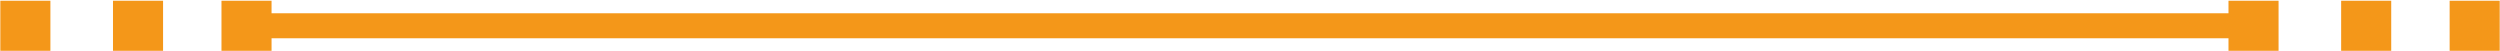
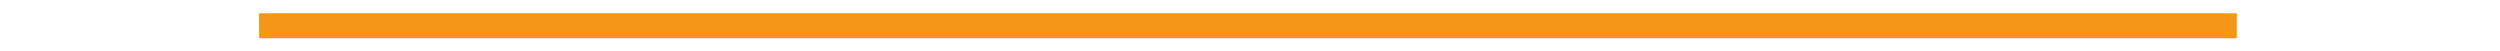
<svg xmlns="http://www.w3.org/2000/svg" height="1.228" width="59.915" viewBox="0 0 59.915 0.319">
-   <path fill="#f49719" d="M.008-.437h1.2v1.2h-1.2zm2.7 0h1.2v1.2h-1.2zm2.6 0h1.2v1.2h-1.2zm48.1 0h1.2v1.2h-1.2zm2.7 0h1.2v1.2h-1.2zm2.6 0h1.2v1.2h-1.2z" />
  <path fill="#f49719" d="M6.208-.137h47.4v.6H6.21z" />
</svg>